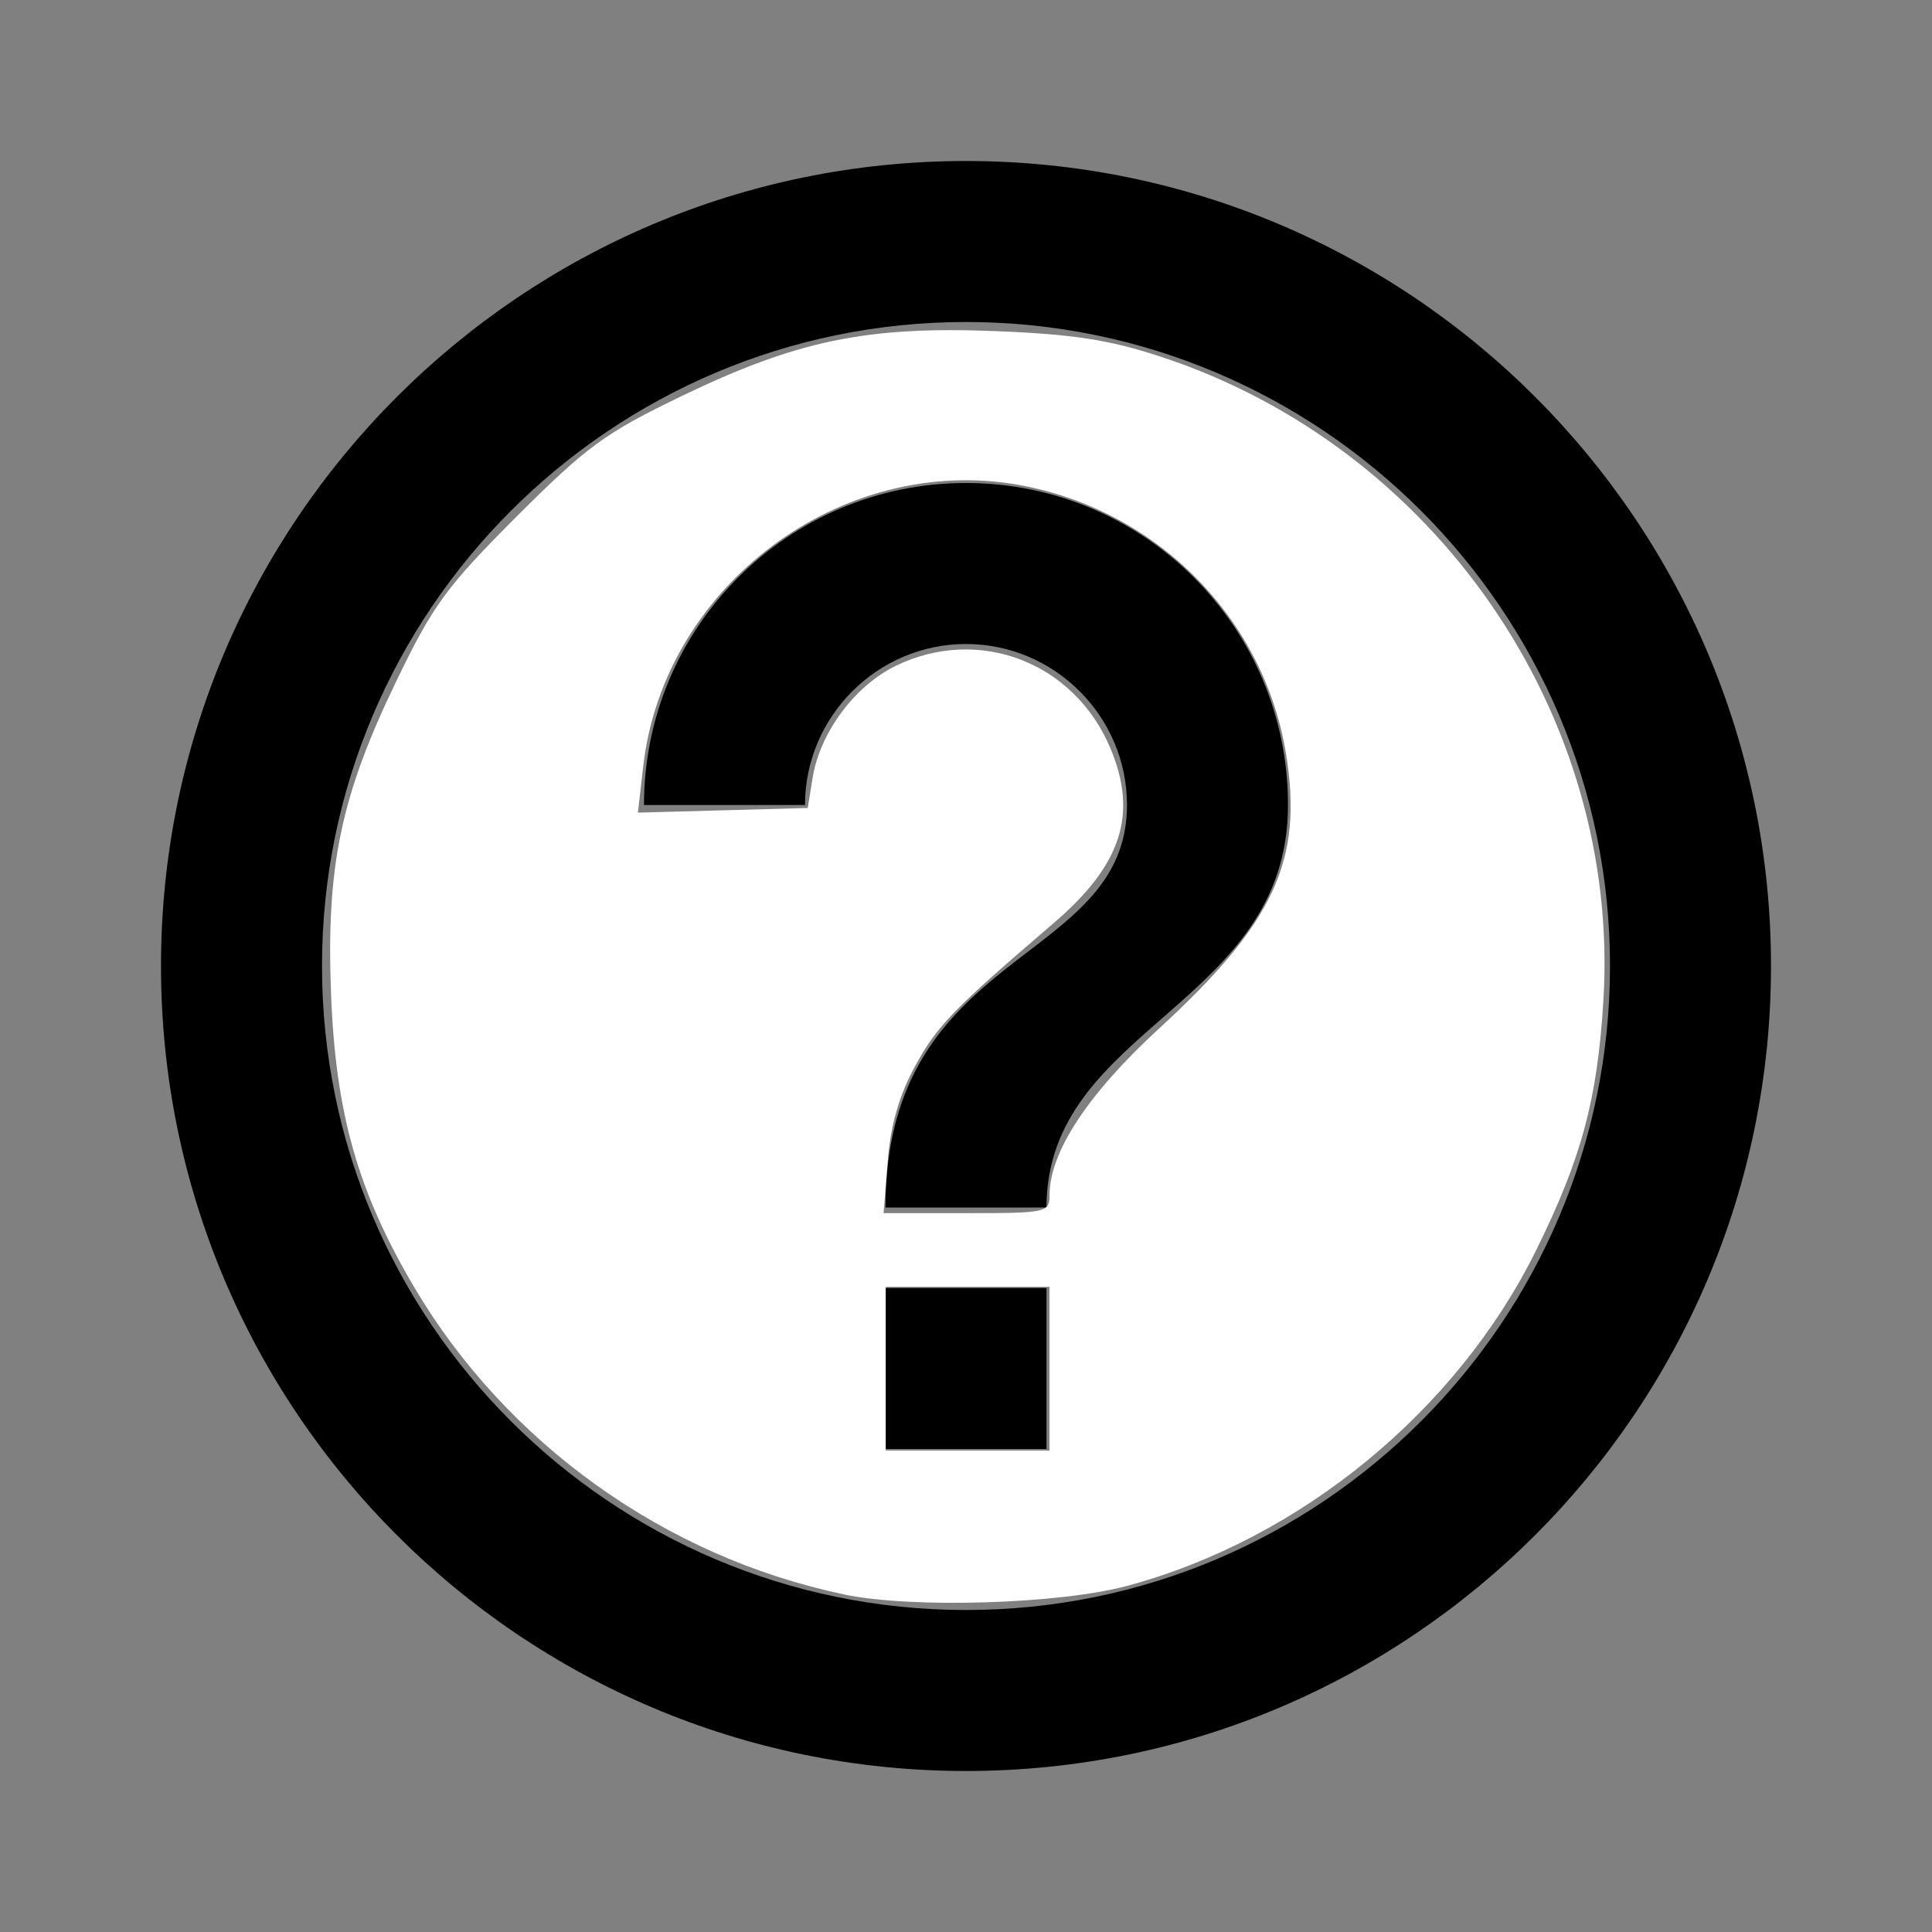
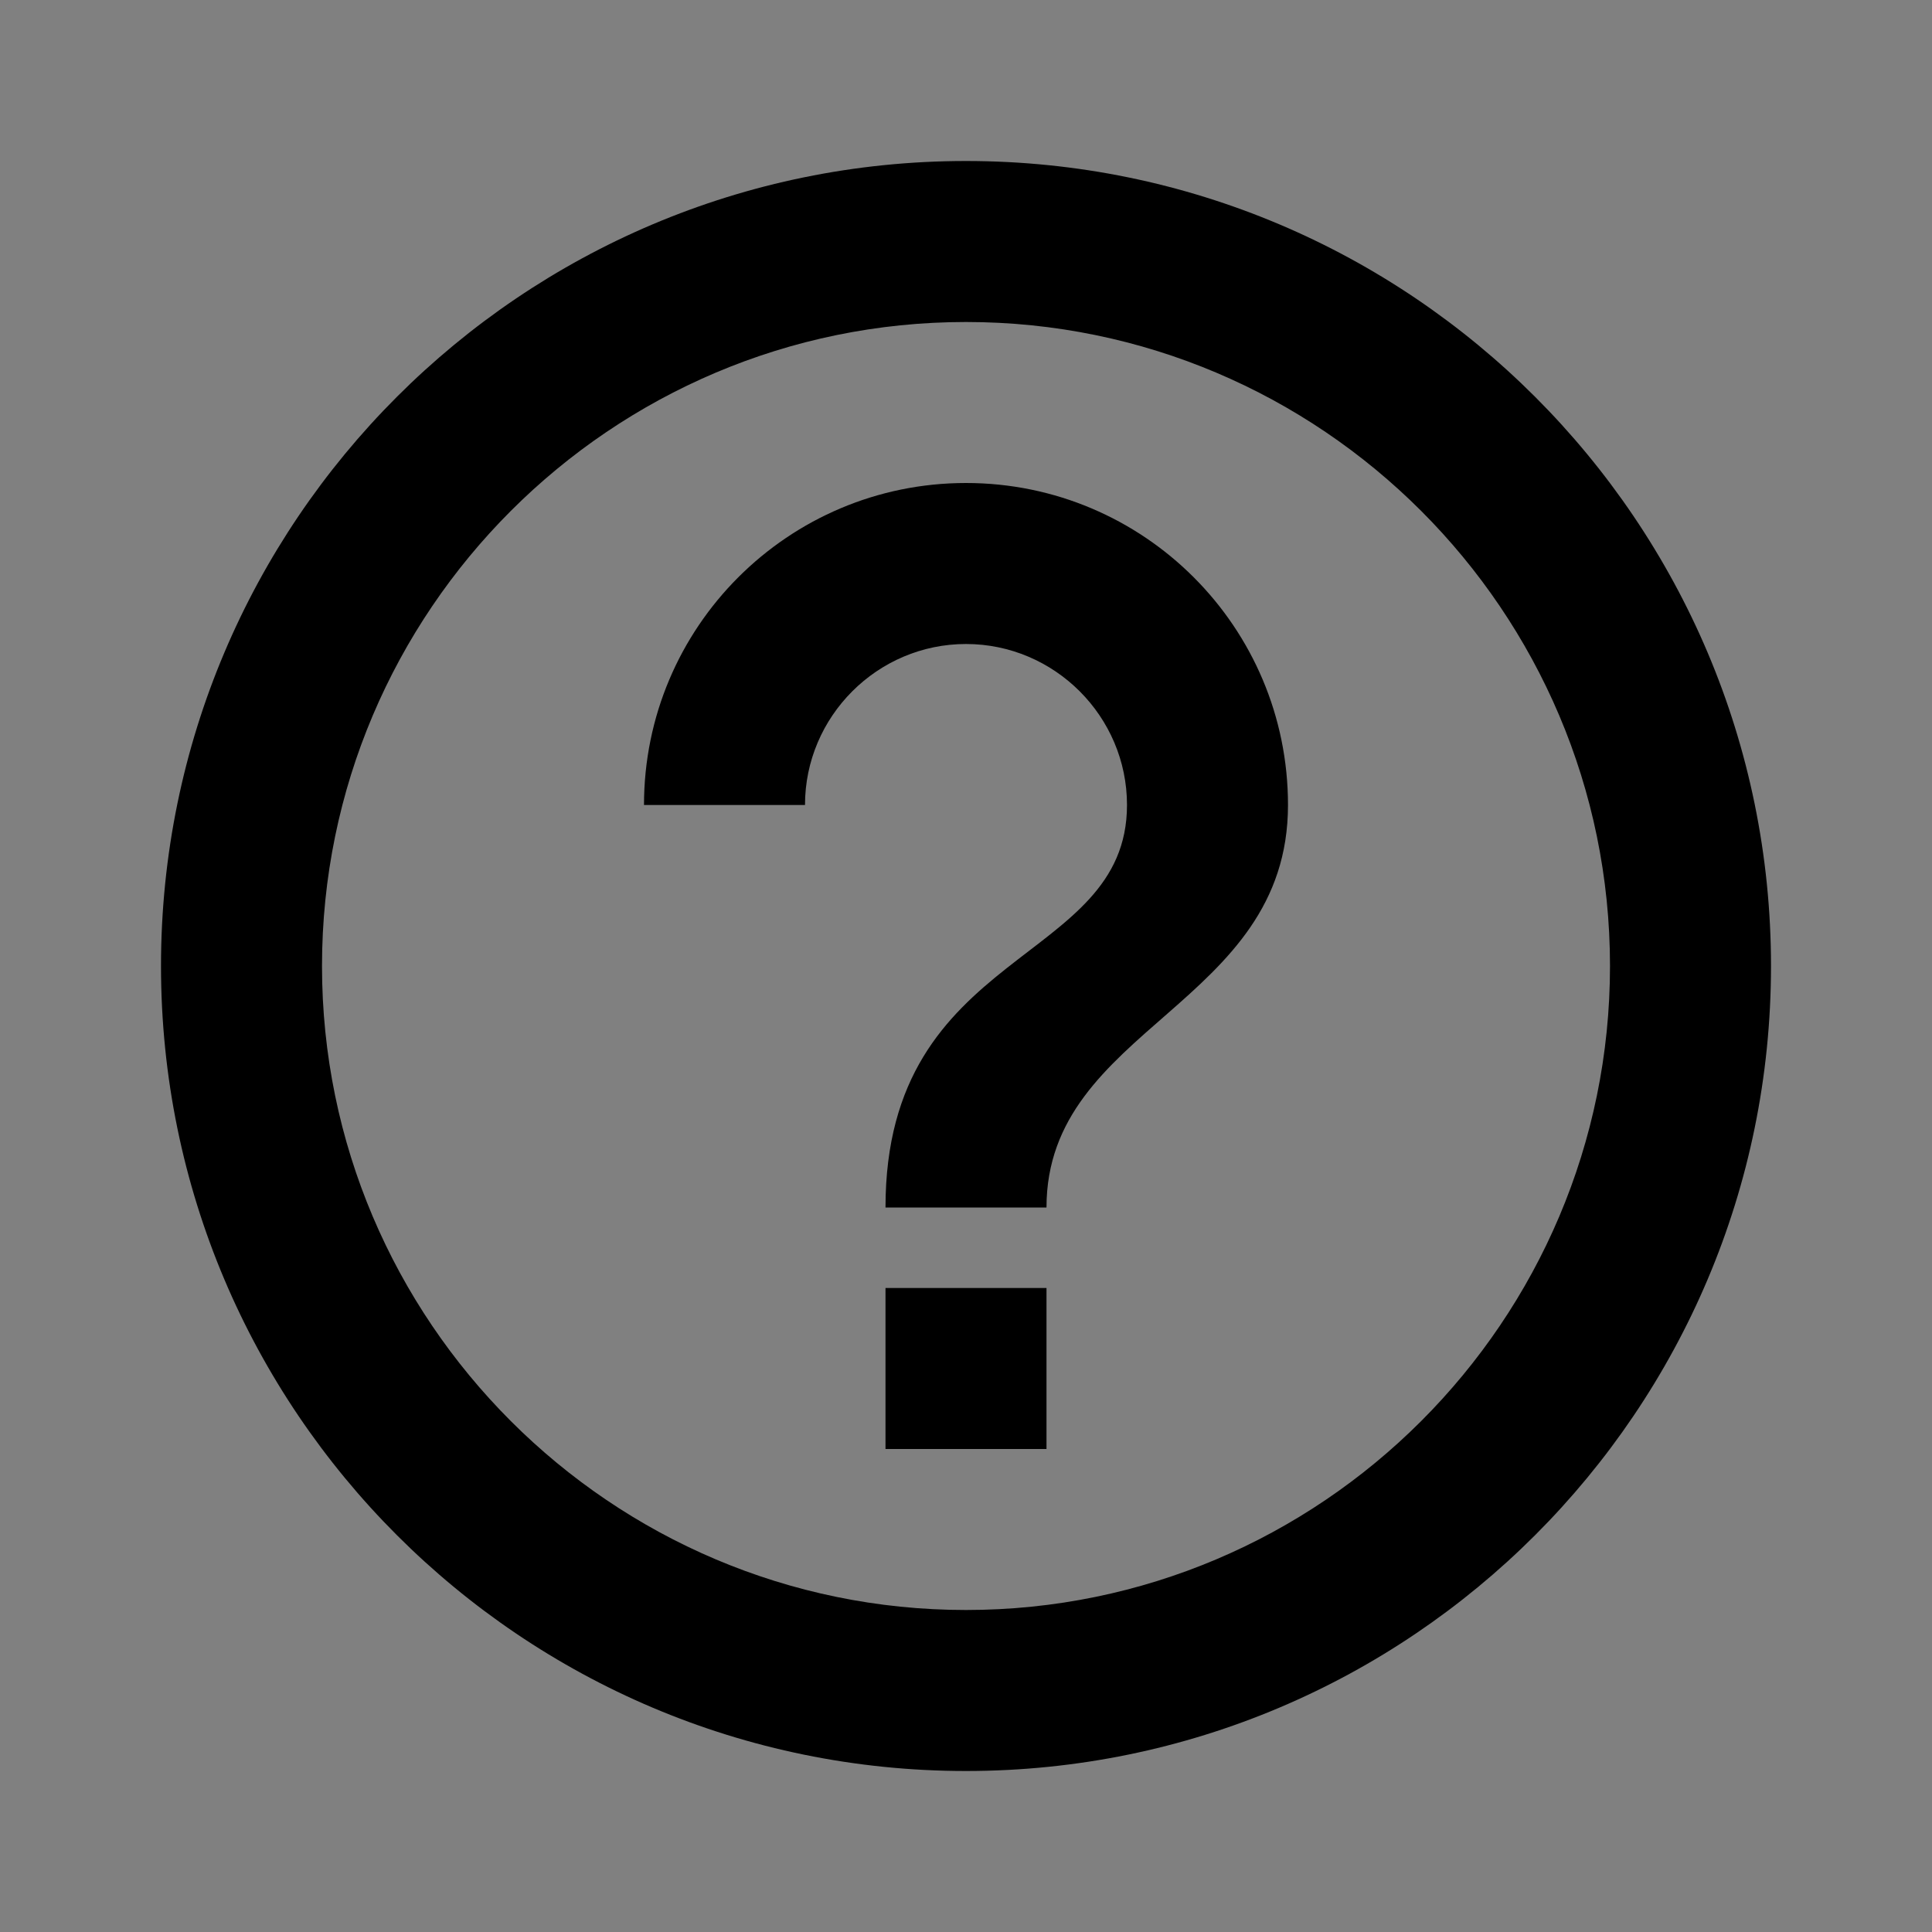
<svg xmlns="http://www.w3.org/2000/svg" xmlns:ns1="http://sodipodi.sourceforge.net/DTD/sodipodi-0.dtd" xmlns:ns2="http://www.inkscape.org/namespaces/inkscape" fill="#000000" height="24" viewBox="0 0 24 24" width="24" version="1.1" id="svg6" ns1:docname="help.svg" ns2:version="0.92.1 r15371">
  <rect x="0" y="0" width="24" height="24" fill="#808080" stroke="none" />
  <defs id="defs10" />
  <ns1:namedview pagecolor="#ffffff" bordercolor="#666666" borderopacity="1" objecttolerance="10" gridtolerance="10" guidetolerance="10" ns2:pageopacity="0" ns2:pageshadow="2" ns2:window-width="870" ns2:window-height="744" id="namedview8" showgrid="false" ns2:zoom="9.8333333" ns2:cx="12" ns2:cy="12" ns2:window-x="98" ns2:window-y="5" ns2:window-maximized="0" ns2:current-layer="svg6" />
-   <path d="M0 0h24v24H0z" fill="none" id="path2" />
+   <path d="M0 0h24v24z" fill="none" id="path2" />
  <path d="M11 18h2v-2h-2v2zm1-16C6.48 2 2 6.48 2 12s4.48 10 10 10 10-4.48 10-10S17.52 2 12 2zm0 18c-4.41 0-8-3.59-8-8s3.59-8 8-8 8 3.59 8 8-3.59 8-8 8zm0-14c-2.21 0-4 1.79-4 4h2c0-1.1.9-2 2-2s2 .9 2 2c0 2-3 1.75-3 5h2c0-2.25 3-2.5 3-5 0-2.21-1.79-4-4-4z" id="path4" />
-   <path style="fill:#ffffff;stroke-width:1" d="M 10.484,19.806 C 8.265,19.342 6.289,17.929 5.143,15.986 4.447,14.806 4.17,13.833 4.113,12.359 4.05,10.766 4.231,9.895 4.922,8.464 5.379,7.516 5.545,7.29 6.417,6.417 7.29,5.545 7.516,5.379 8.464,4.922 9.895,4.231 10.766,4.05 12.359,4.113 c 0.965,0.038 1.417,0.107 2.051,0.315 3.425,1.12 5.724,4.459 5.508,8 -0.075,1.231 -0.271,1.959 -0.835,3.102 -0.985,1.996 -2.928,3.591 -5.08,4.17 -0.845,0.227 -2.678,0.283 -3.519,0.107 z M 13.037,17.003 V 15.986 H 12.02 11.003 v 1.017 1.017 h 1.017 1.017 z m 9.97e-4,-2.161 c 0.002,-0.533 0.479,-1.256 1.36,-2.065 1.431,-1.312 1.791,-2.089 1.579,-3.403 C 15.705,7.681 14.371,6.333 12.663,6.025 10.456,5.628 8.252,7.271 7.992,9.507 l -0.068,0.588 1.055,-0.029 1.055,-0.029 0.061,-0.376 c 0.091,-0.562 0.524,-1.143 1.035,-1.391 1.032,-0.5 2.218,-0.042 2.665,1.028 0.342,0.819 0.137,1.448 -0.708,2.171 -1.249,1.069 -1.446,1.272 -1.722,1.779 -0.195,0.359 -0.302,0.729 -0.337,1.173 l -0.052,0.649 h 1.031 c 1.001,0 1.031,-0.007 1.032,-0.229 z" id="path14" ns2:connector-curvature="0" />
</svg>